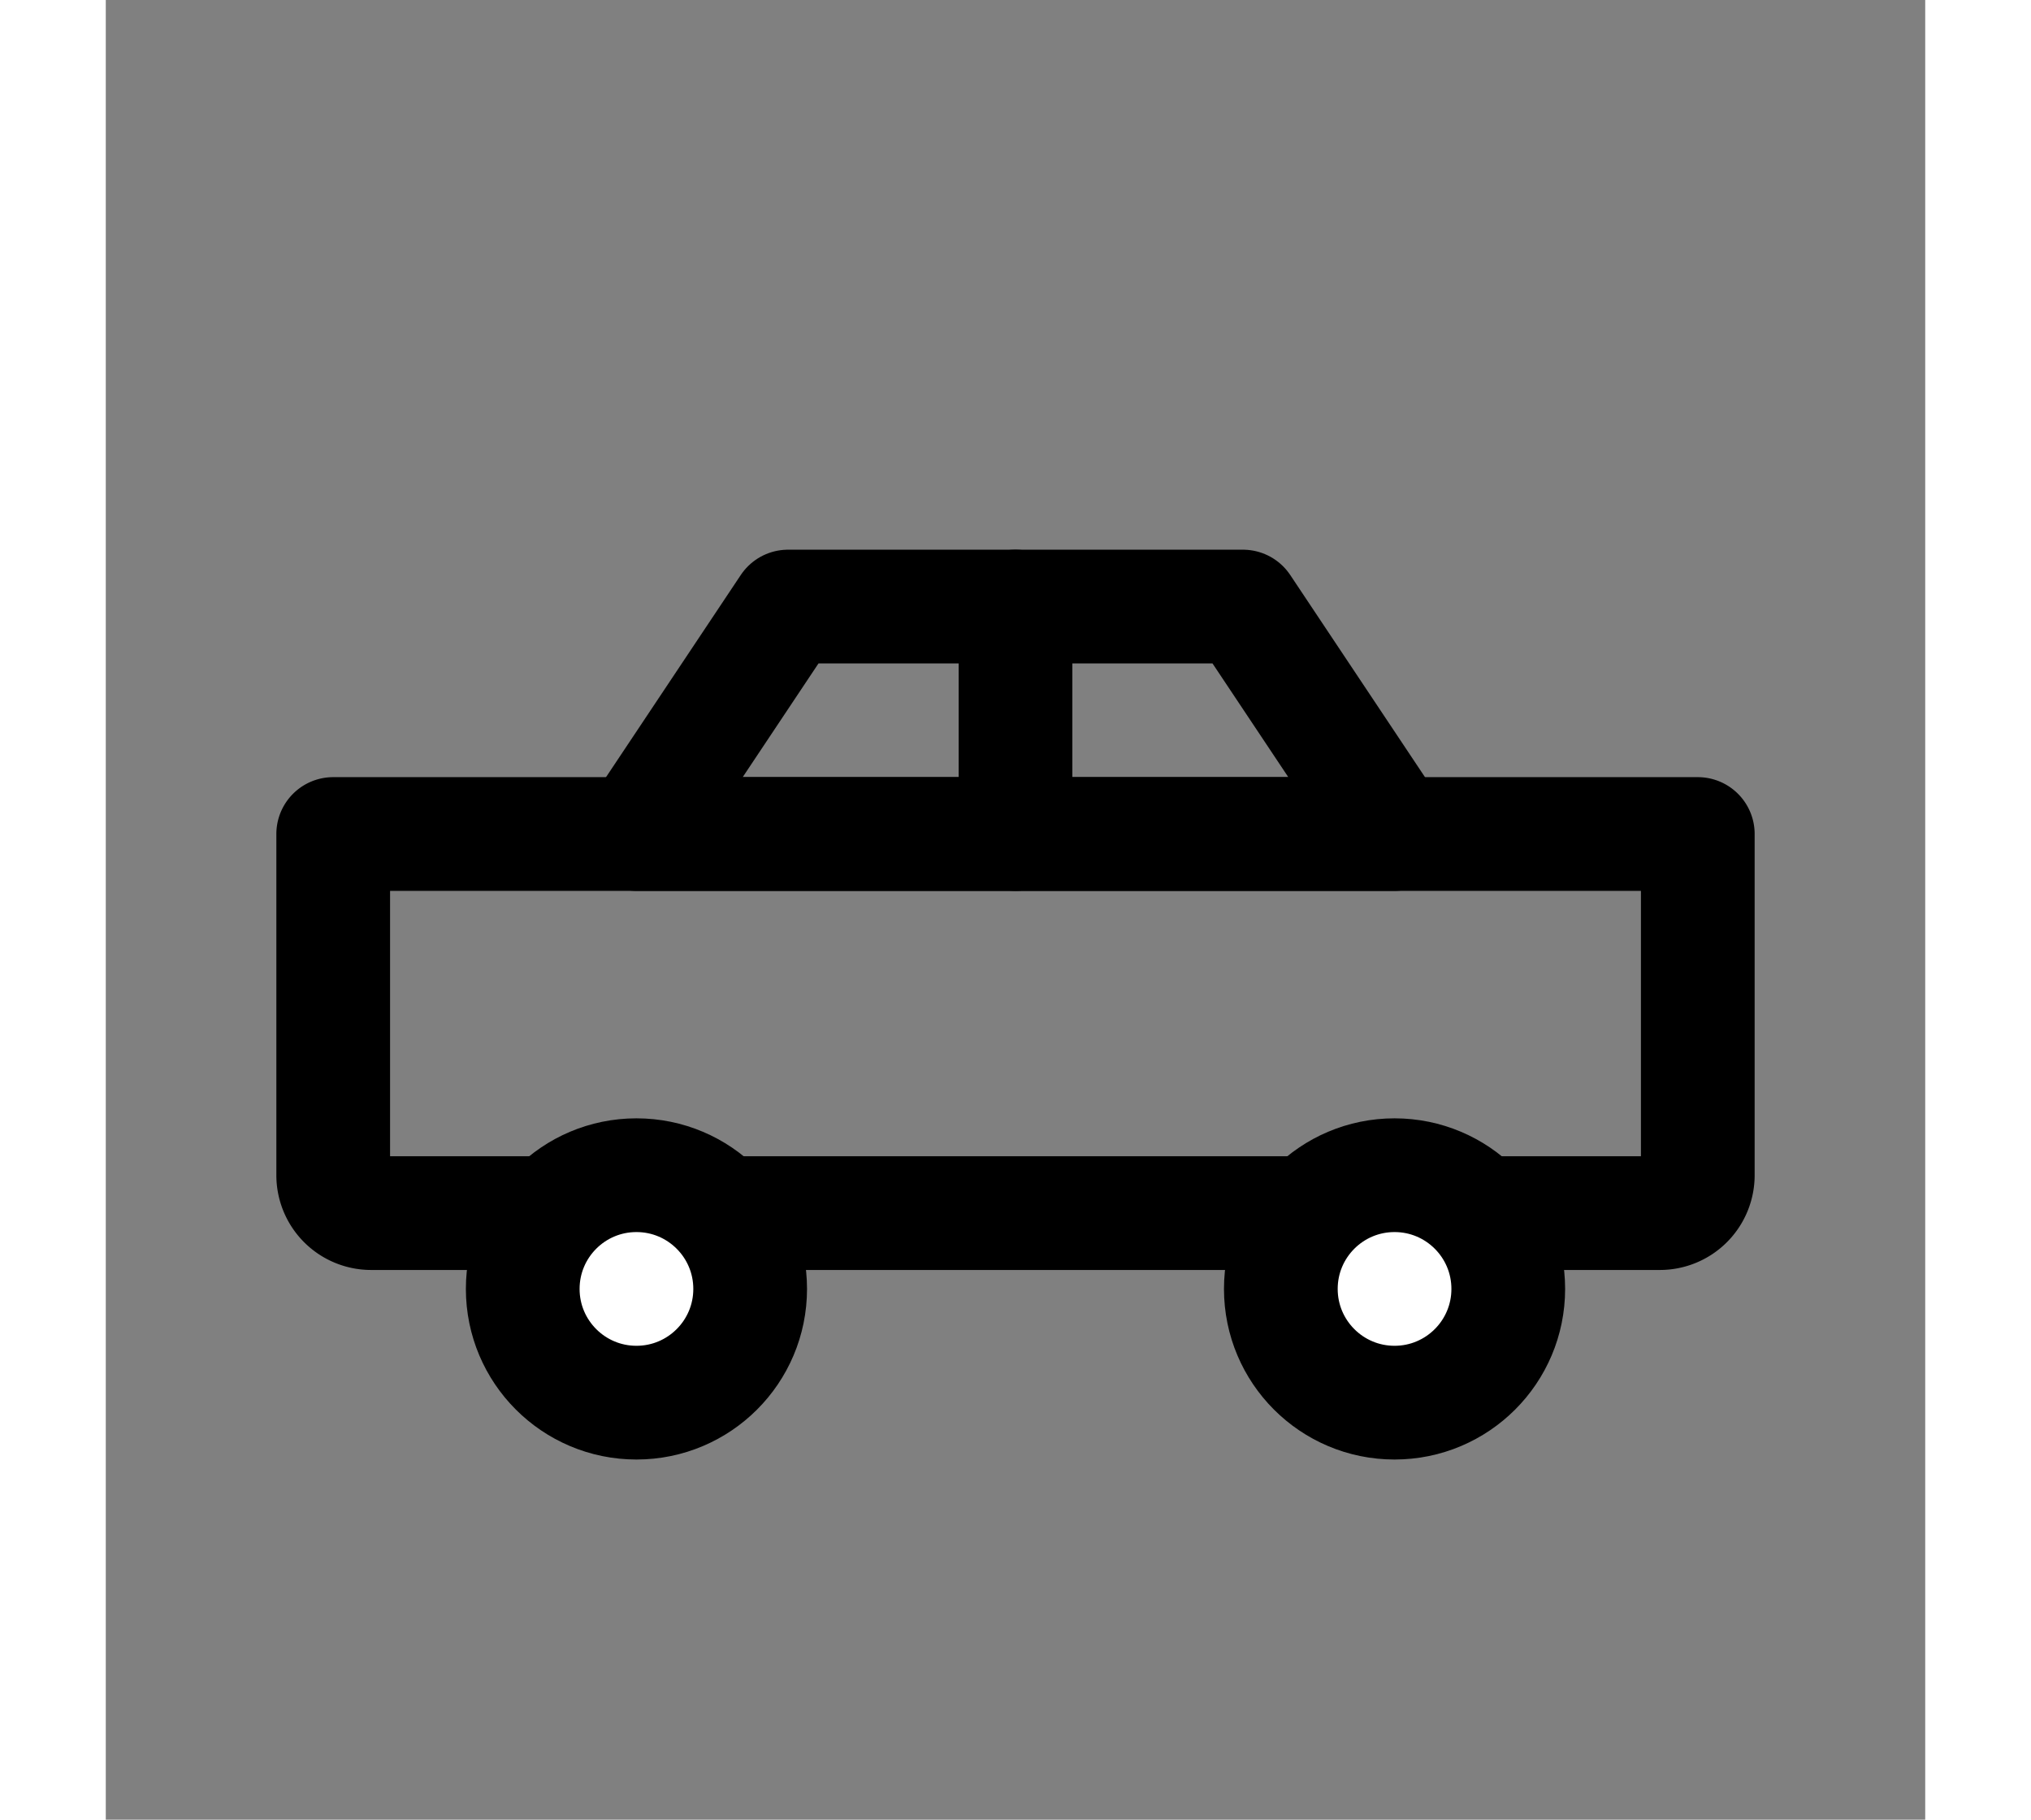
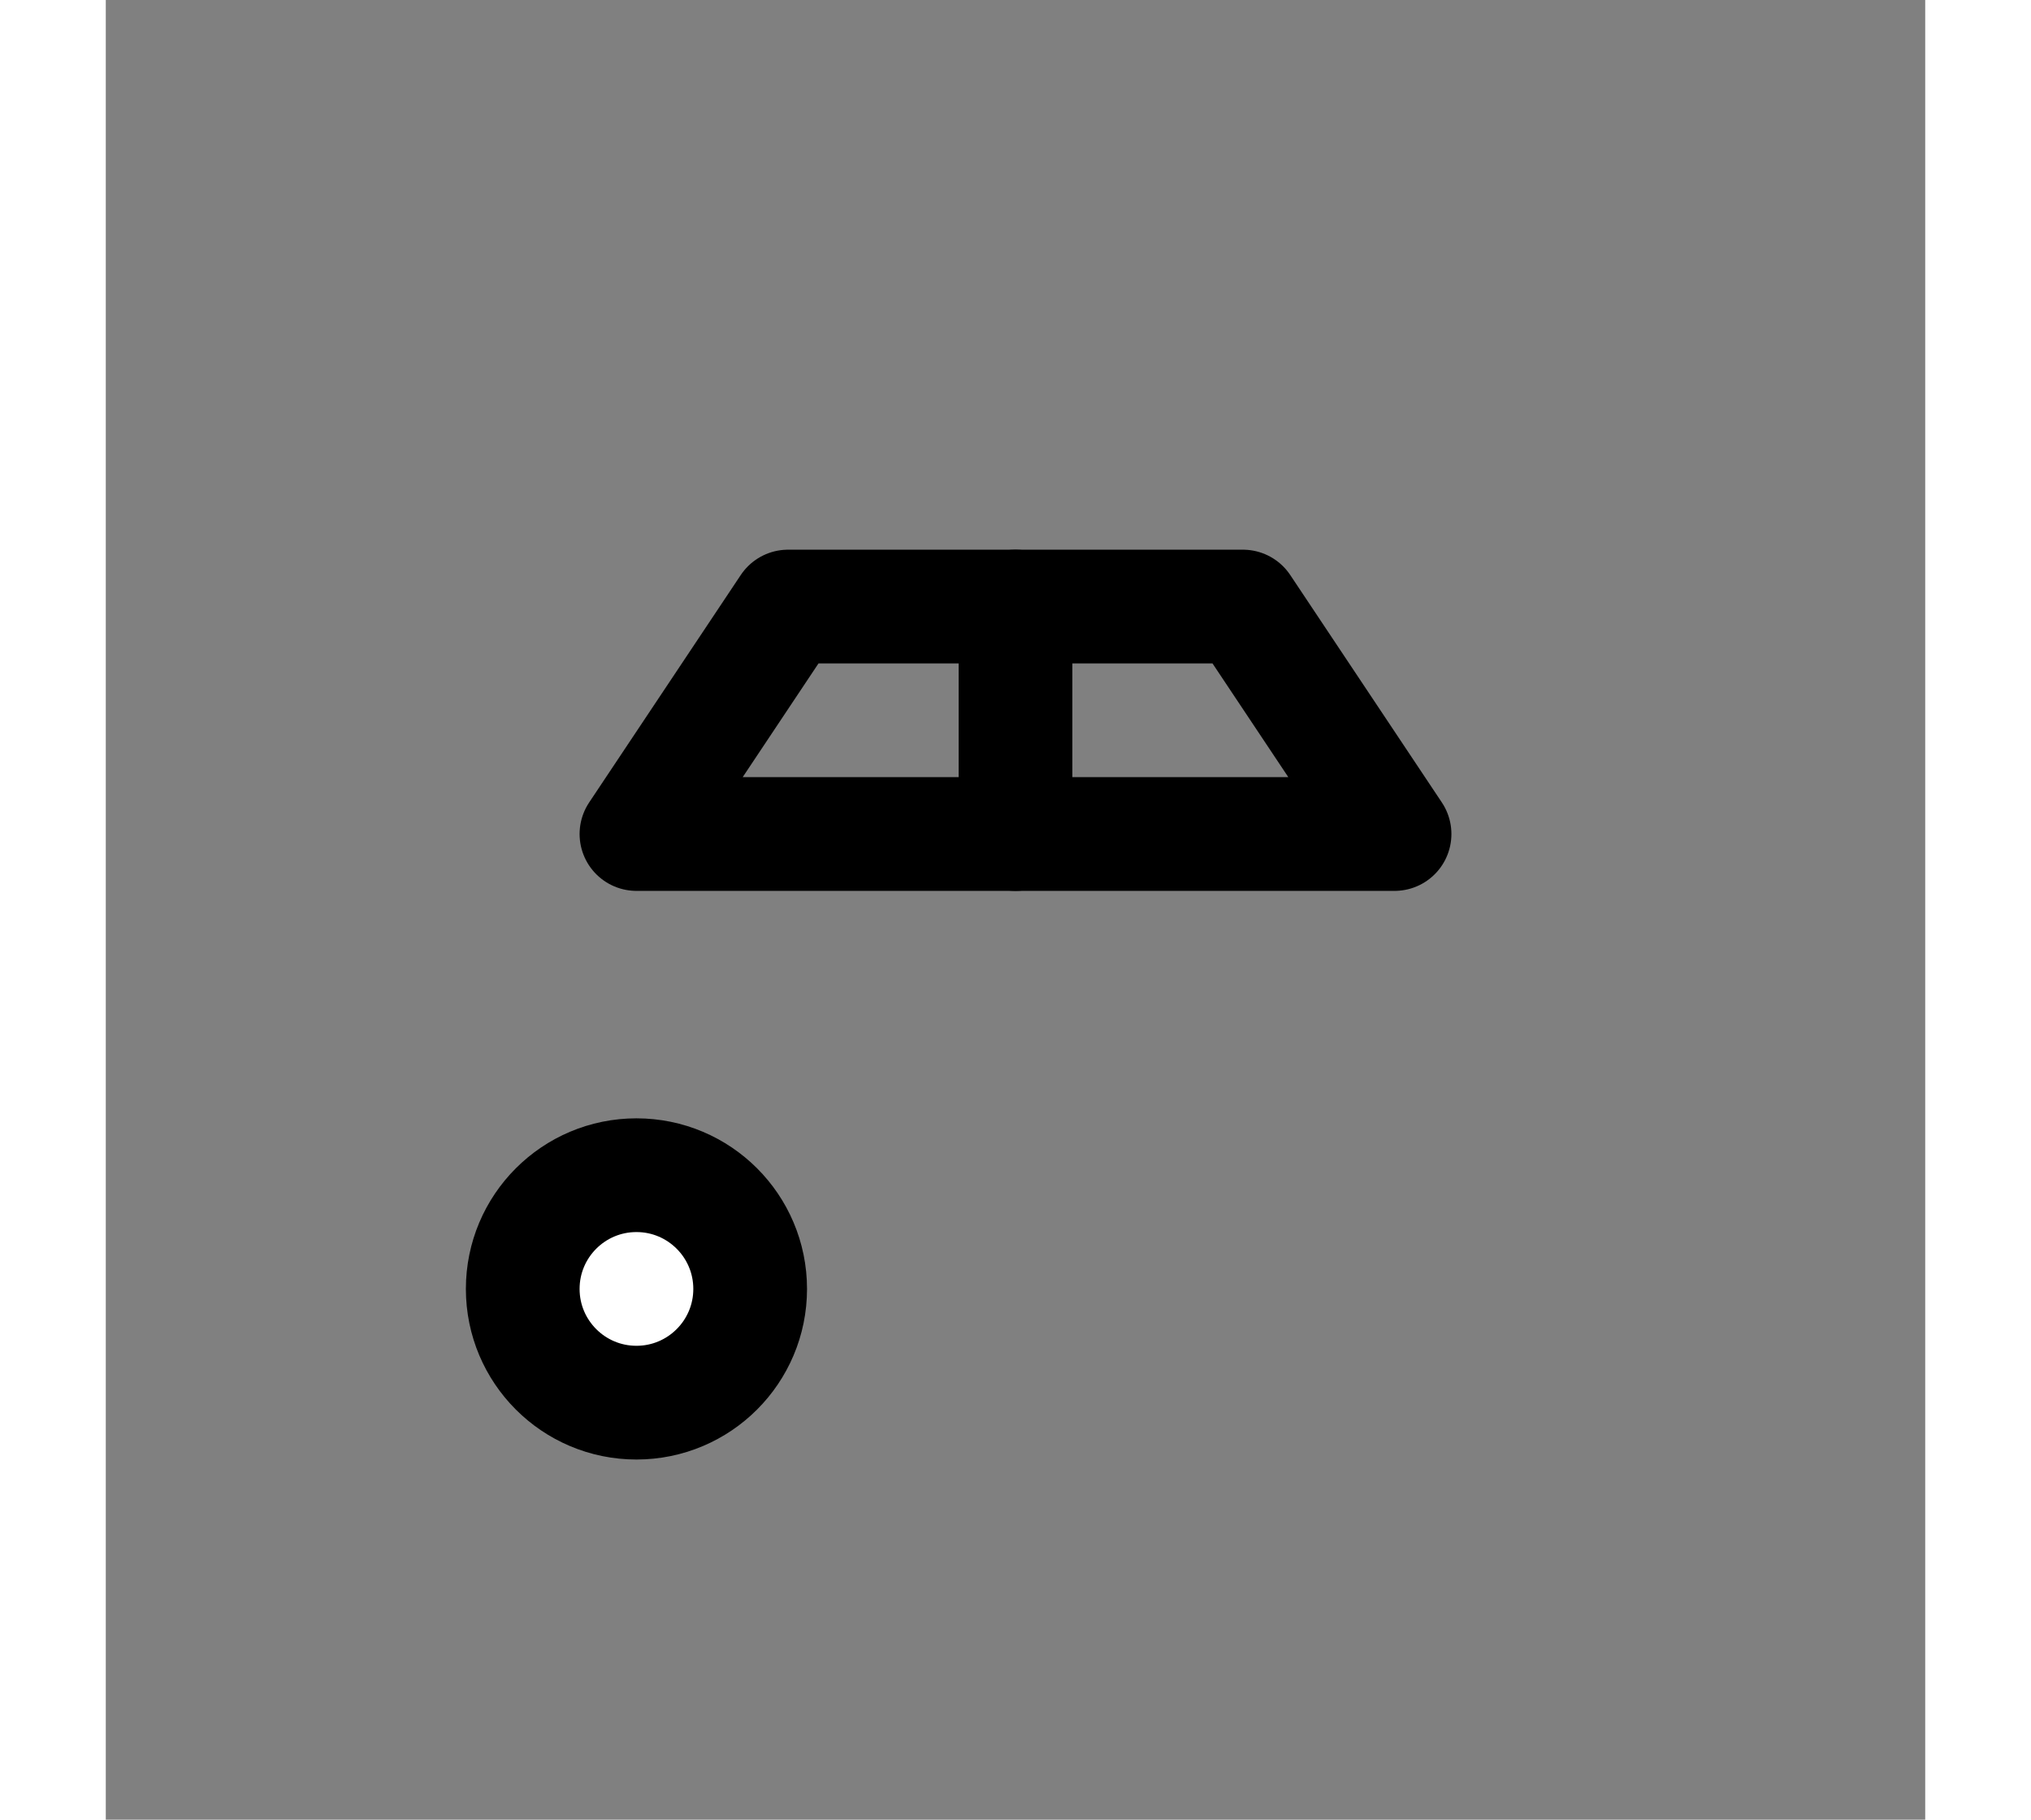
<svg xmlns="http://www.w3.org/2000/svg" width="96" height="86" viewBox="0 0 24 24" fill="none" stroke="currentColor" stroke-width="1.5" stroke-linecap="round" stroke-linejoin="round" aria-label="Auto Icon">
  <rect x="0" y="0" width="24" height="24" fill="#808080" stroke="none" />
  <path d="M7 11l2-3h6l2 3z" />
  <line x1="12" y1="8" x2="12" y2="11" />
-   <path d="M3 11h18v4.5a.5.5 0 0 1-.5.5H3.5a.5.5 0 0 1-.5-.5V11z" />
  <circle cx="7" cy="17" r="1.5" fill="white" stroke="currentColor" stroke-width="1.5" />
-   <circle cx="17" cy="17" r="1.5" fill="white" stroke="currentColor" stroke-width="1.5" />
</svg>